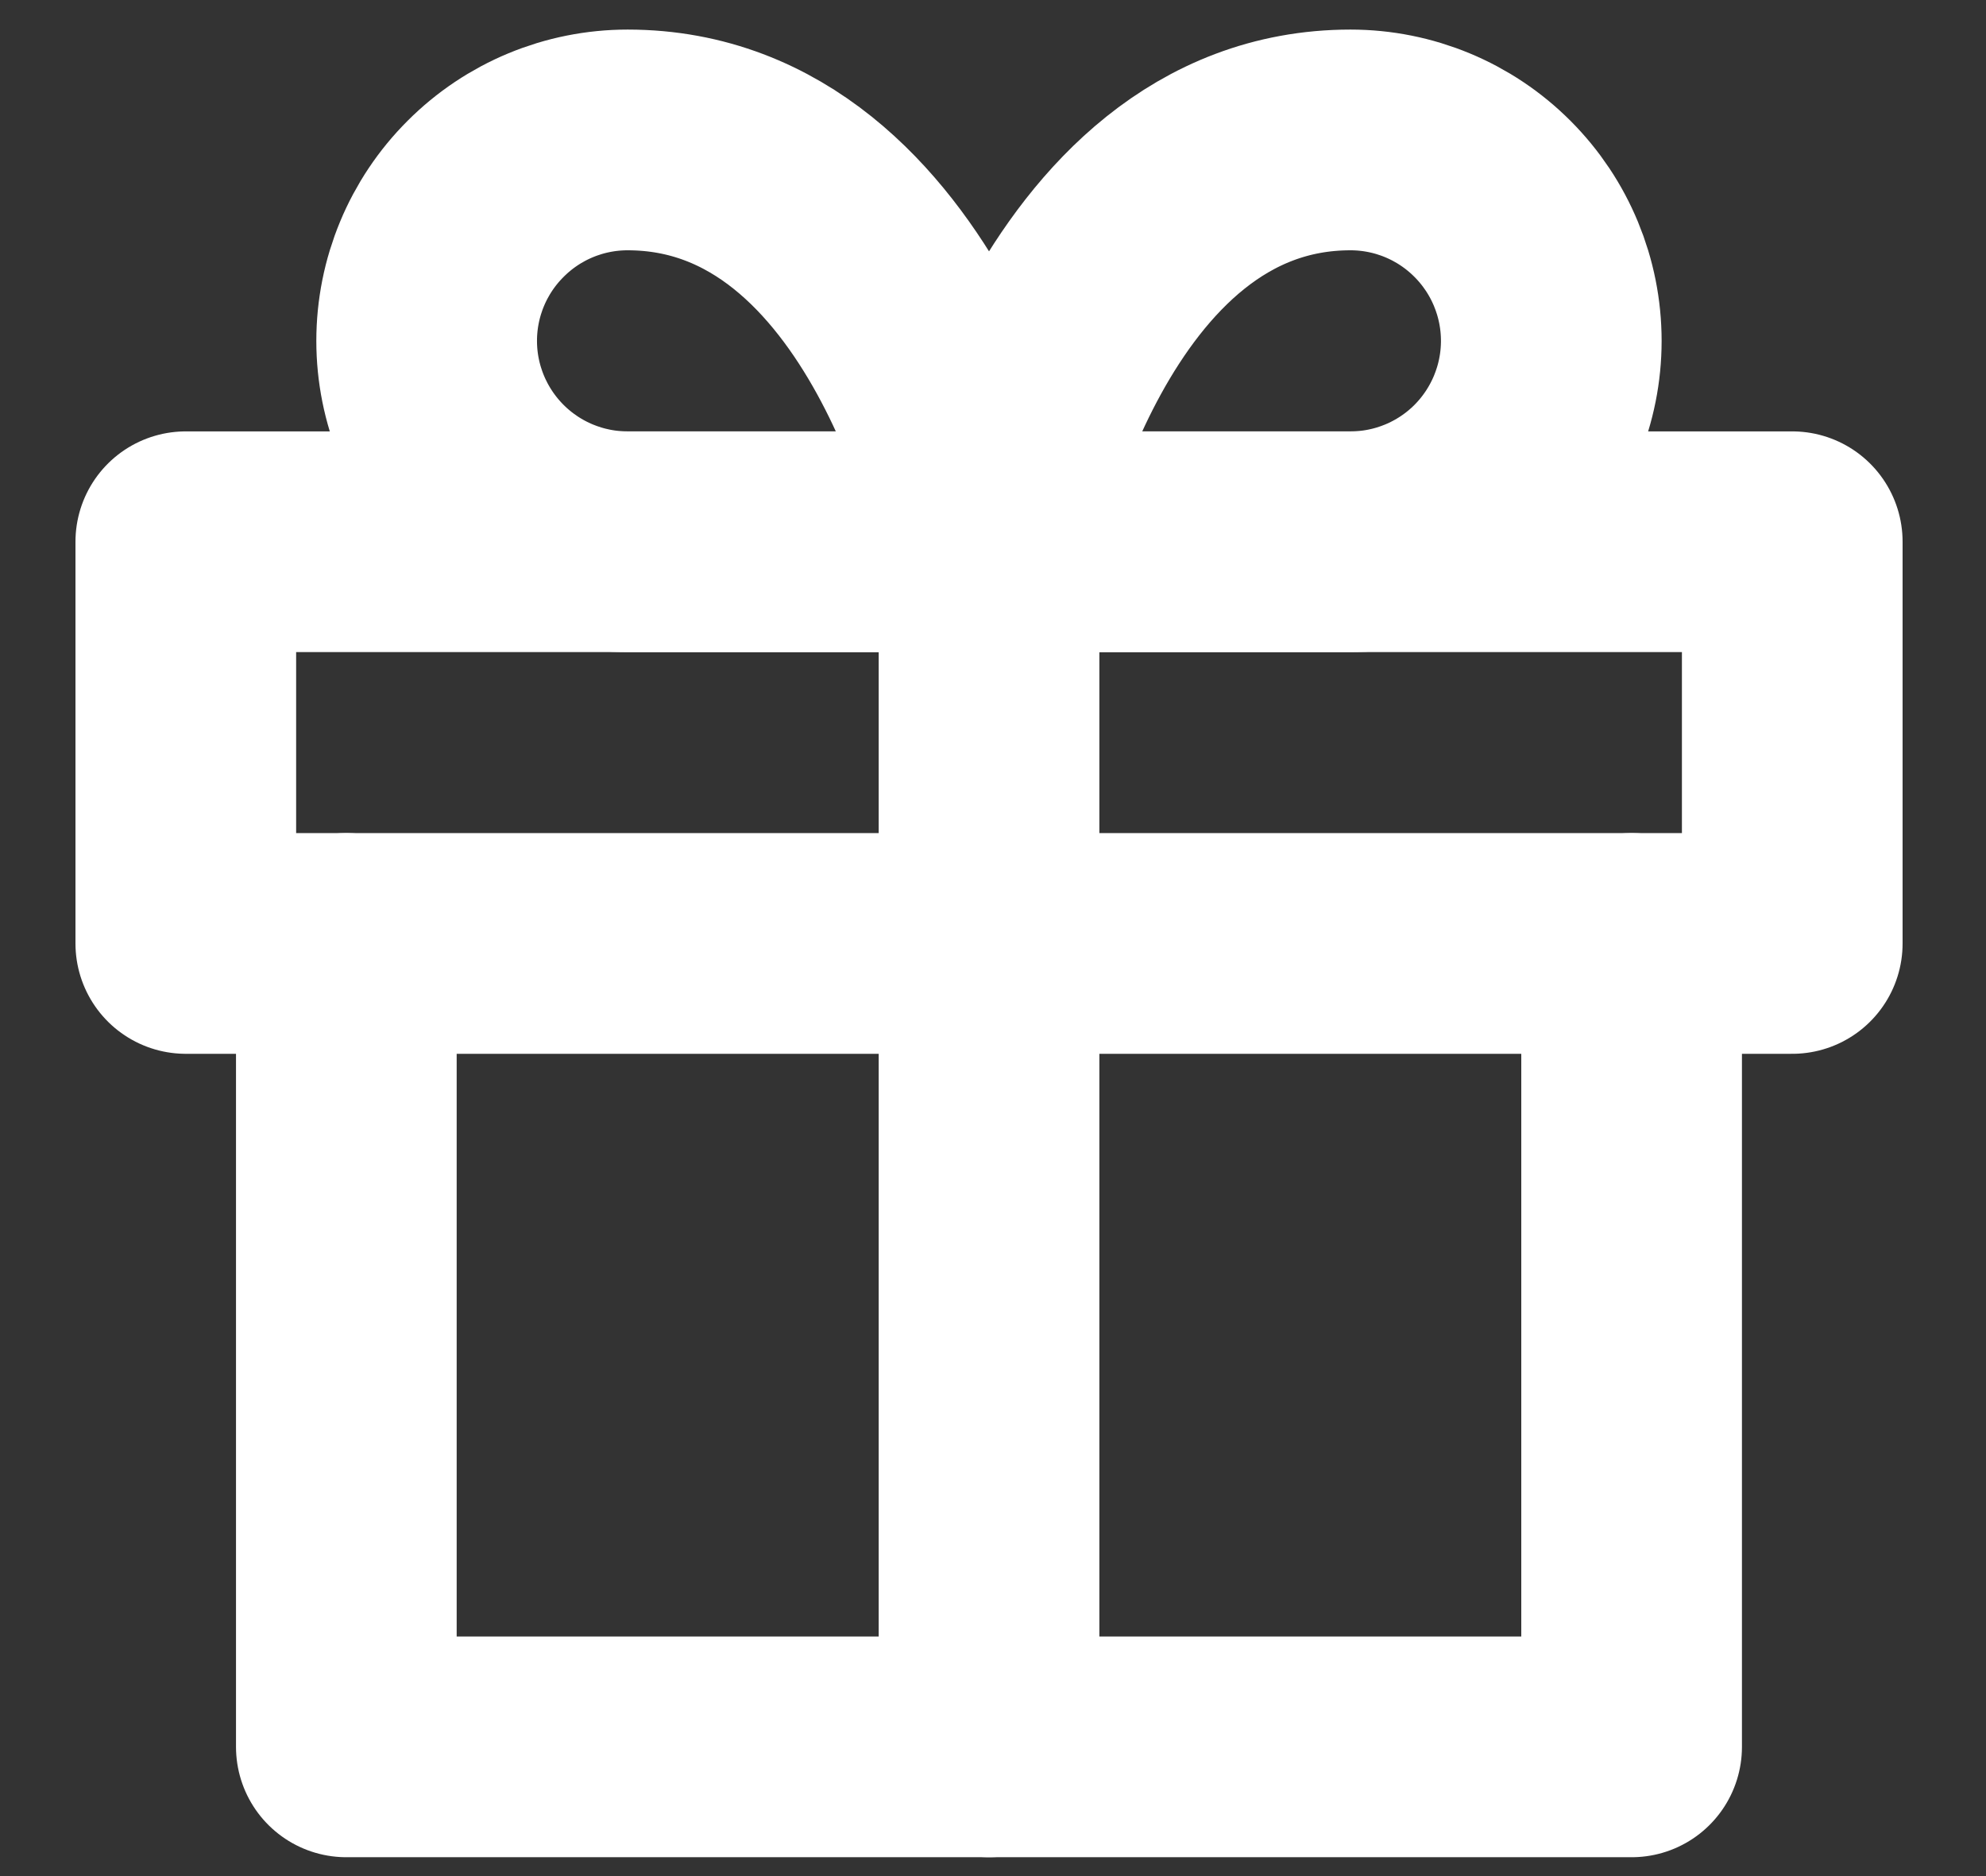
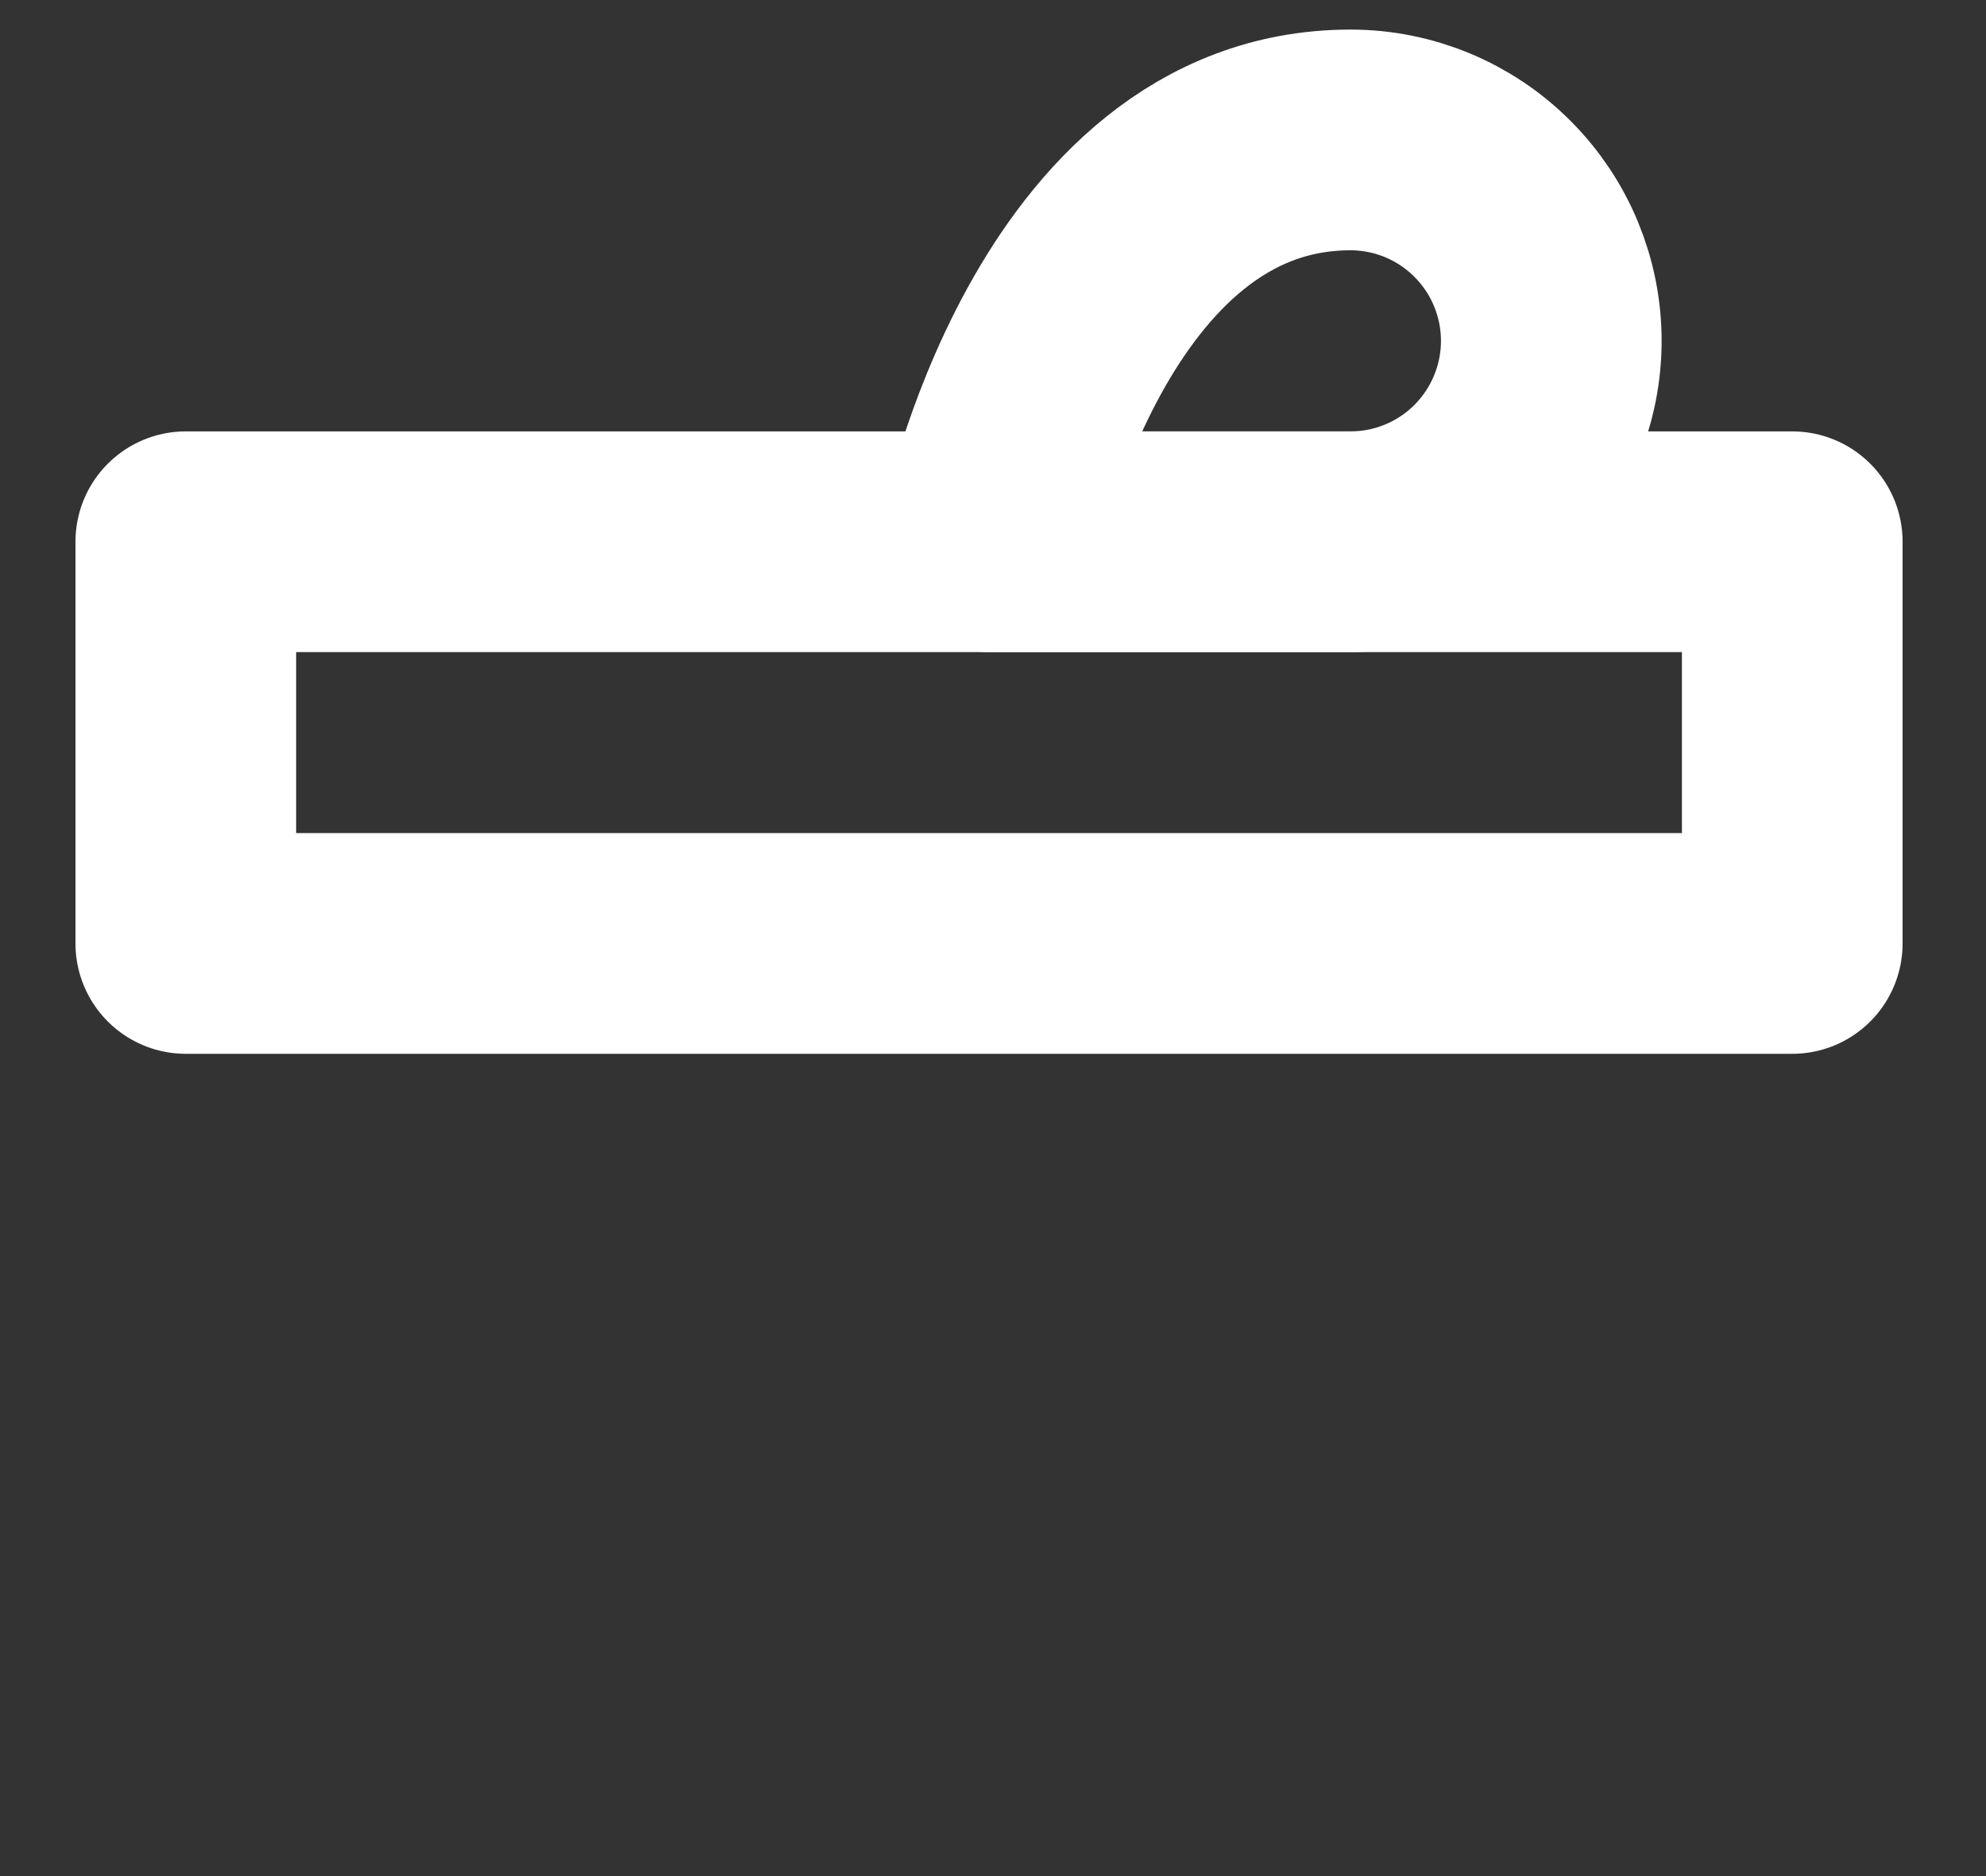
<svg xmlns="http://www.w3.org/2000/svg" width="18" height="17" viewBox="0 0 18 17" fill="none">
  <rect x="0" y="0" width="18" height="17" fill="#333333" stroke="none" />
-   <path d="M14.788 8.549V15.829H3.139V8.549" stroke="white" stroke-width="2" stroke-linecap="round" stroke-linejoin="round" />
  <path d="M16.244 4.909H1.684V8.549H16.244V4.909Z" stroke="white" stroke-width="2" stroke-linecap="round" stroke-linejoin="round" />
-   <path d="M8.964 15.829V4.909" stroke="white" stroke-width="2" stroke-linecap="round" stroke-linejoin="round" />
-   <path d="M8.964 4.909H5.688C5.205 4.909 4.742 4.717 4.401 4.376C4.059 4.034 3.867 3.571 3.867 3.089C3.867 2.606 4.059 2.143 4.401 1.802C4.742 1.46 5.205 1.268 5.688 1.268C8.236 1.268 8.964 4.909 8.964 4.909Z" stroke="white" stroke-width="2" stroke-linecap="round" stroke-linejoin="round" />
  <path d="M8.964 4.909H12.24C12.723 4.909 13.186 4.717 13.527 4.376C13.868 4.034 14.06 3.571 14.06 3.089C14.06 2.606 13.868 2.143 13.527 1.802C13.186 1.46 12.723 1.268 12.24 1.268C9.692 1.268 8.964 4.909 8.964 4.909Z" stroke="white" stroke-width="2" stroke-linecap="round" stroke-linejoin="round" />
</svg>